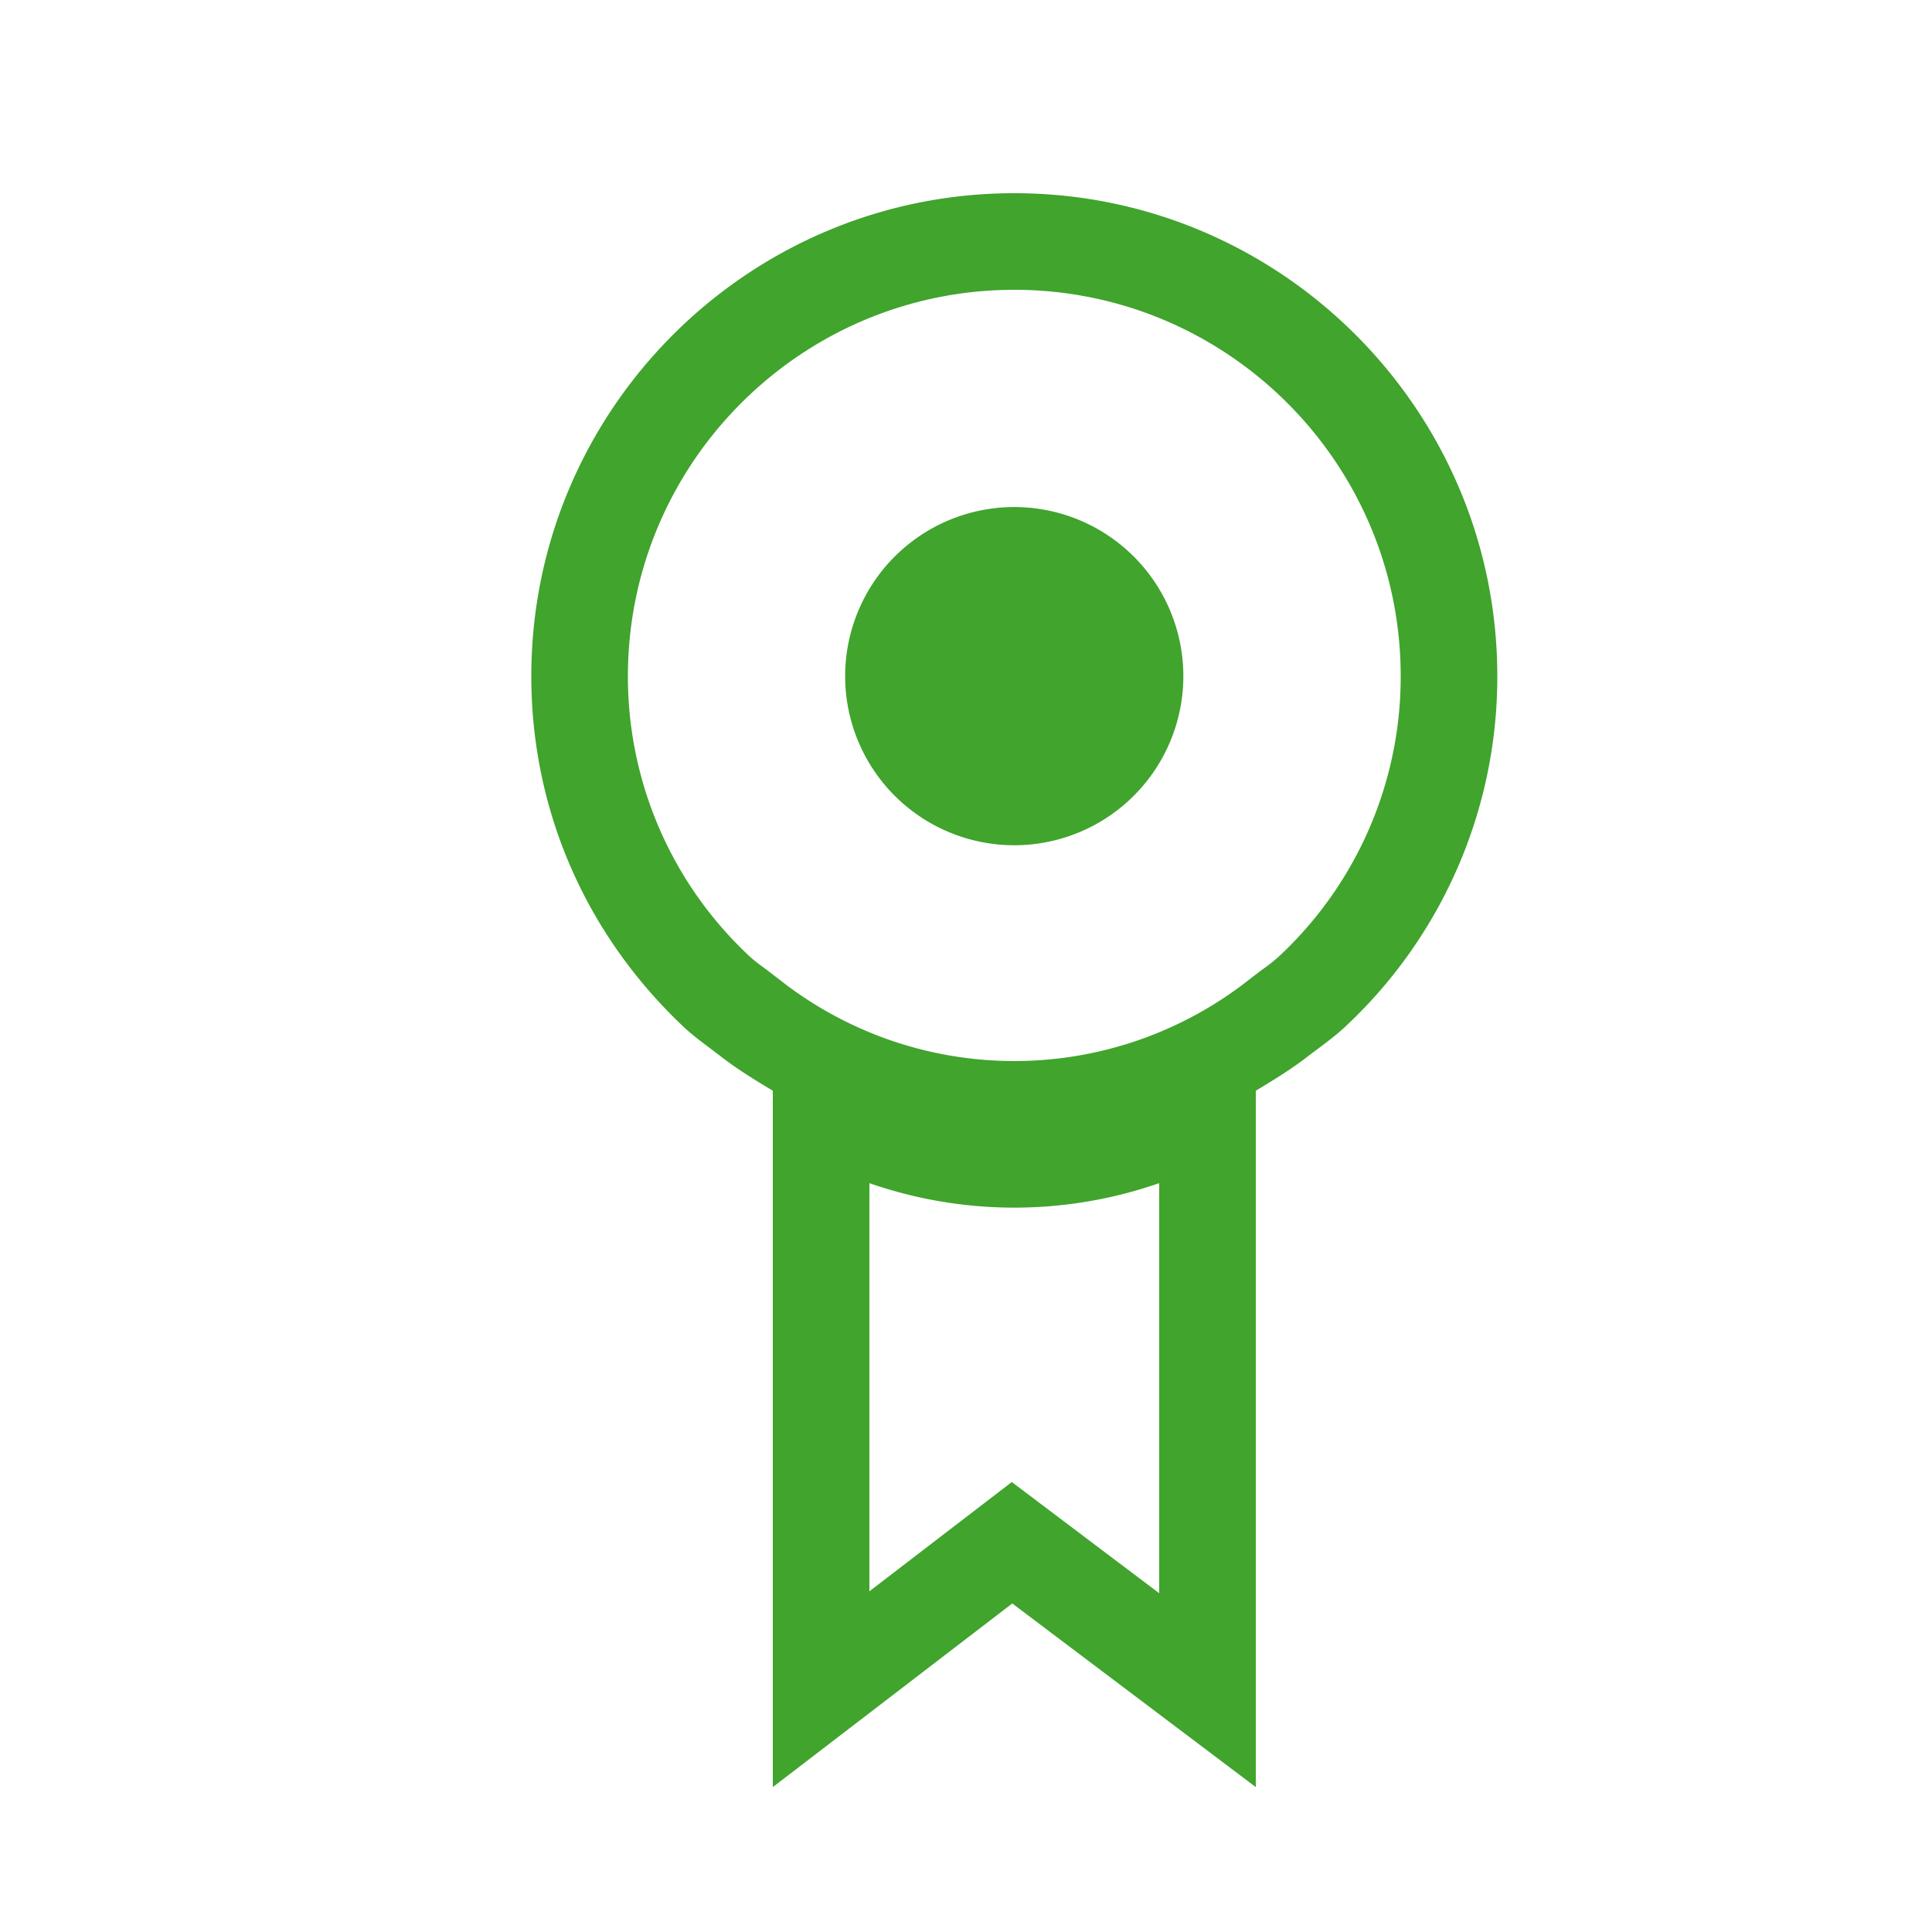
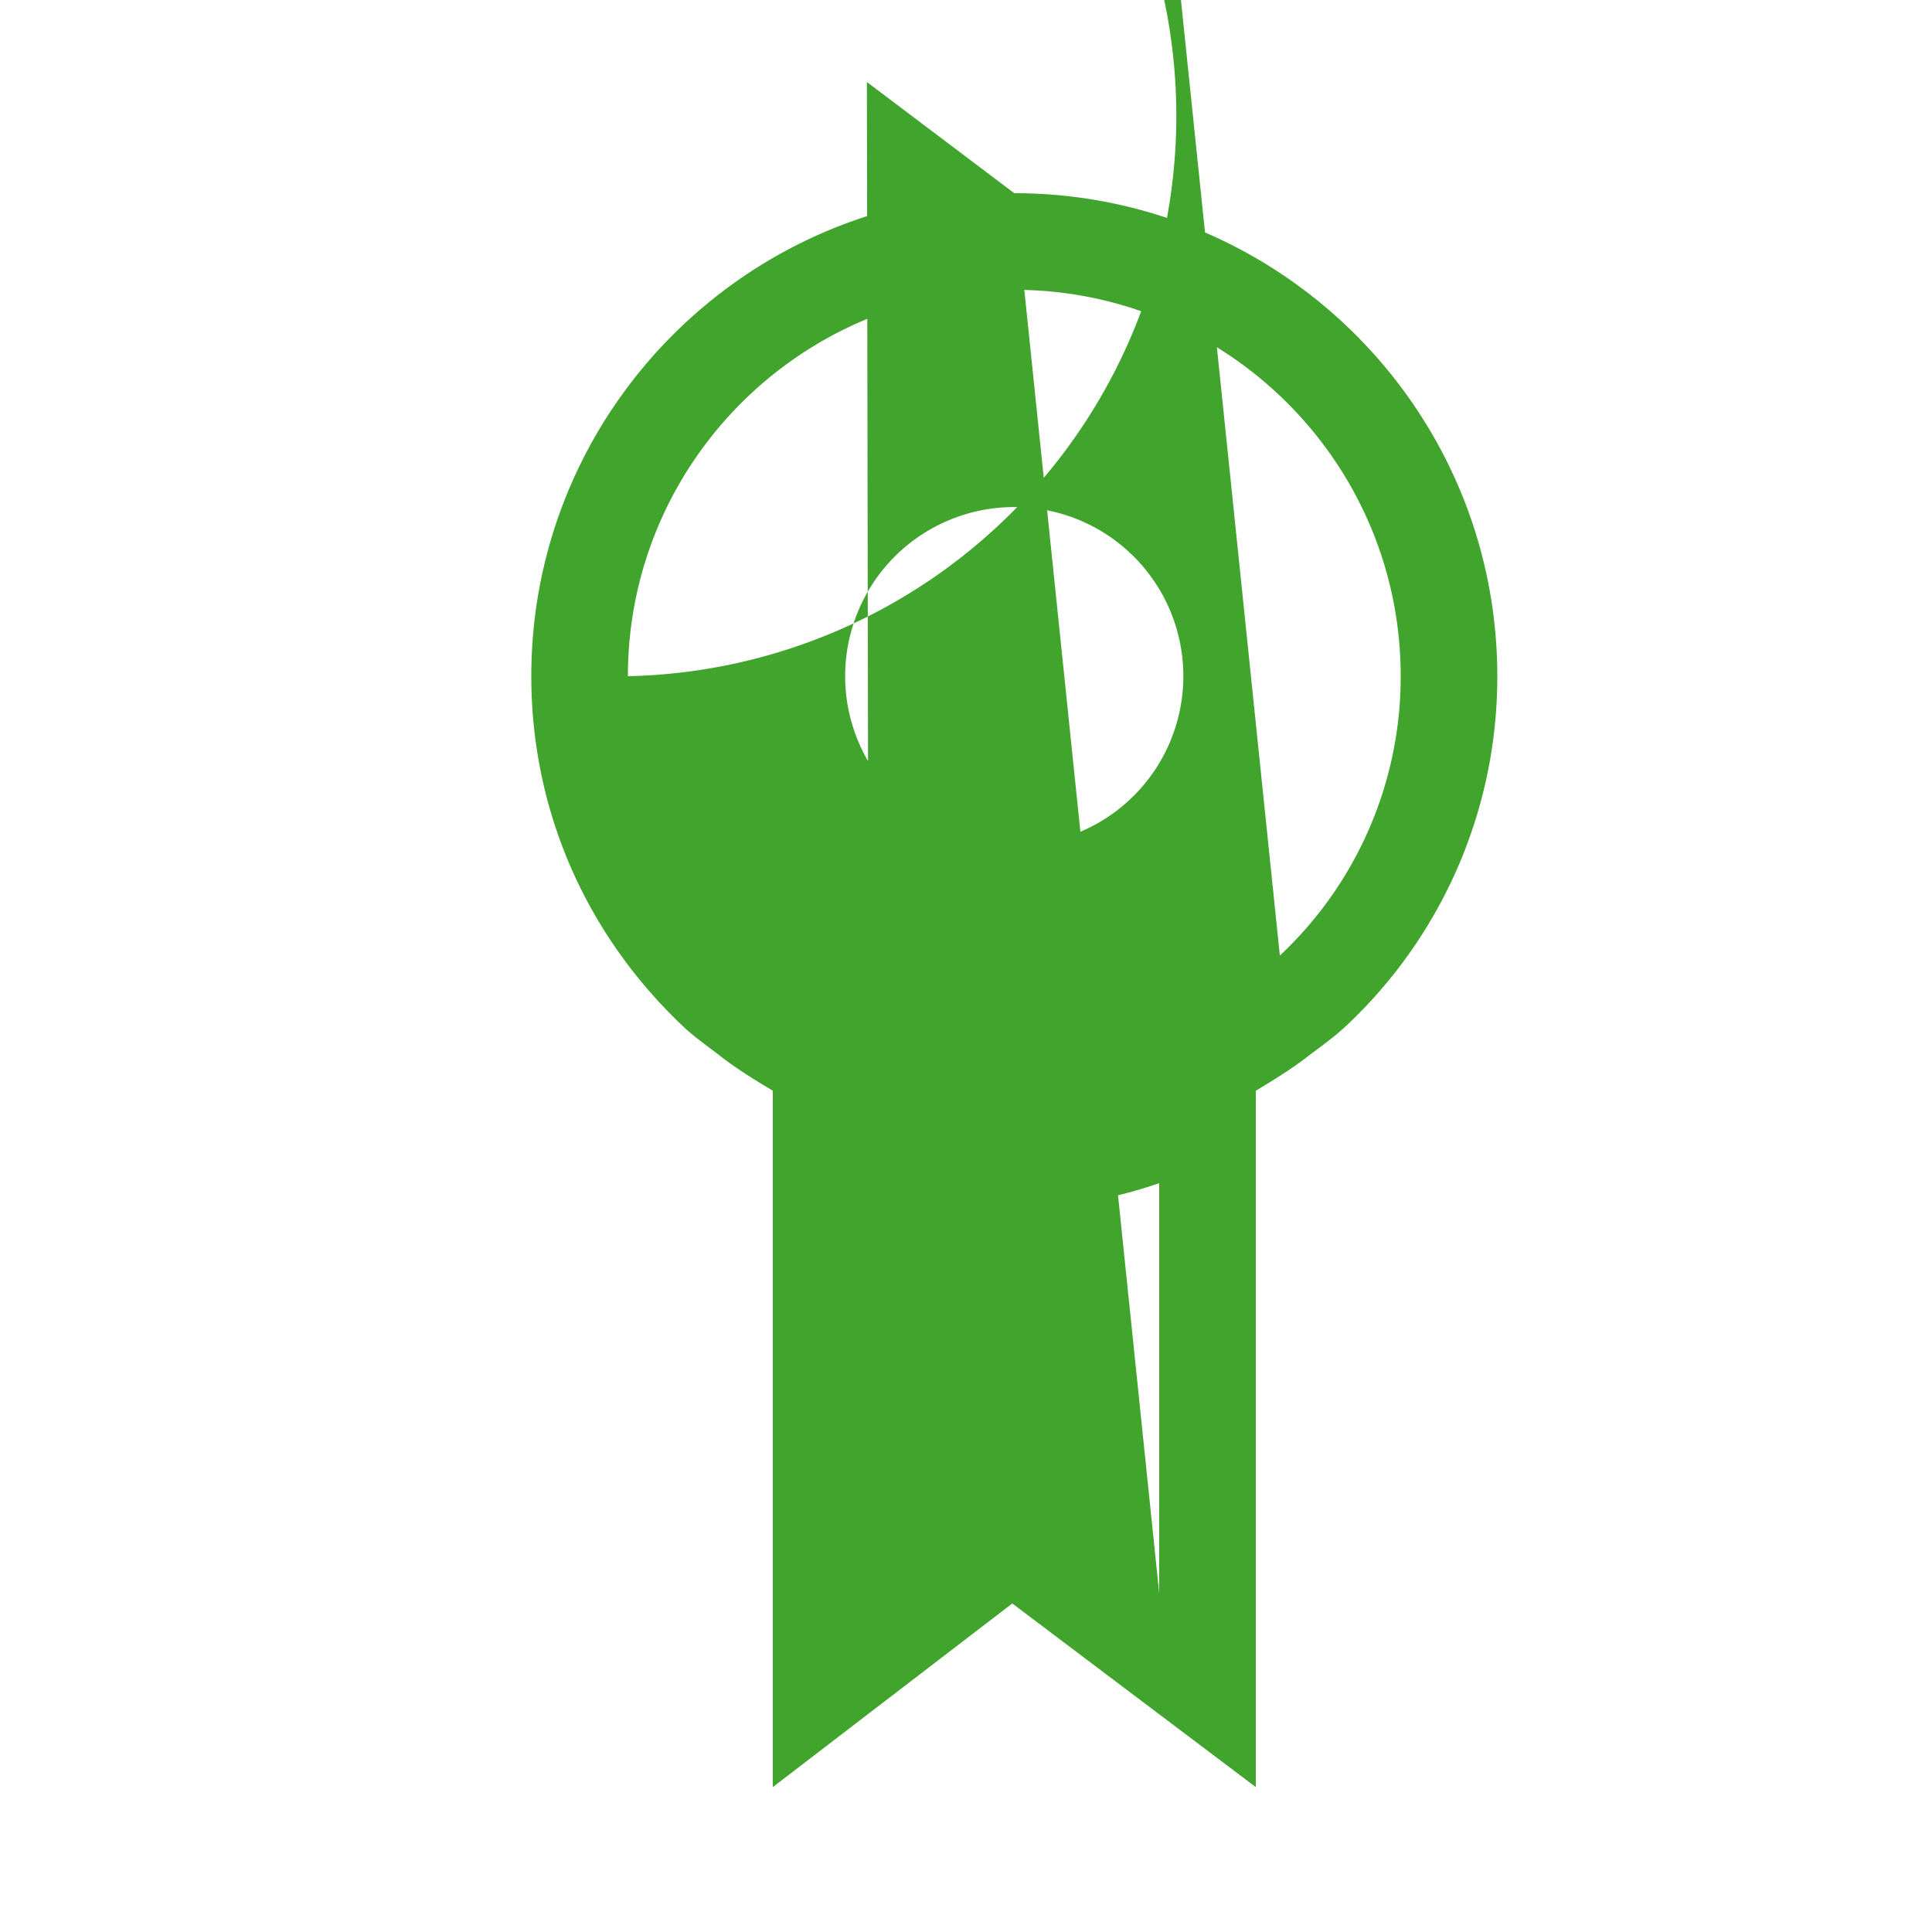
<svg xmlns="http://www.w3.org/2000/svg" width="20" height="20">
-   <path fill="#40A42D" d="M10.5 2c-2.757 0-5 2.243-5 5 0 1.375.555 2.659 1.562 3.616.085.082.18.154.276.226l.103.078c.179.141.369.257.559.371V18.5l2.479-1.901L13 18.5v-7.209c.19-.114.381-.231.56-.372l.103-.077c.096-.072.19-.144.276-.226A4.951 4.951 0 0015.5 7c0-2.757-2.243-5-5-5zM12 16.493l-1.526-1.151L9 16.473v-4.225a4.568 4.568 0 003 0v4.245zm1.249-6.601a1.635 1.635 0 01-.185.147l-.123.094a3.927 3.927 0 01-4.881.001l-.124-.095c-.064-.047-.128-.093-.185-.147A3.957 3.957 0 016.5 7c0-2.206 1.794-4 4-4s4 1.794 4 4a3.957 3.957 0 01-1.251 2.892zM12.25 7a1.75 1.75 0 11-3.501-.001A1.75 1.75 0 0112.25 7z" />
+   <path fill="#40A42D" d="M10.5 2c-2.757 0-5 2.243-5 5 0 1.375.555 2.659 1.562 3.616.085.082.18.154.276.226l.103.078c.179.141.369.257.559.371V18.5l2.479-1.901L13 18.5v-7.209c.19-.114.381-.231.56-.372l.103-.077c.096-.072.19-.144.276-.226A4.951 4.951 0 0015.5 7c0-2.757-2.243-5-5-5zl-1.526-1.151L9 16.473v-4.225a4.568 4.568 0 003 0v4.245zm1.249-6.601a1.635 1.635 0 01-.185.147l-.123.094a3.927 3.927 0 01-4.881.001l-.124-.095c-.064-.047-.128-.093-.185-.147A3.957 3.957 0 016.5 7c0-2.206 1.794-4 4-4s4 1.794 4 4a3.957 3.957 0 01-1.251 2.892zM12.25 7a1.75 1.75 0 11-3.501-.001A1.75 1.75 0 0112.25 7z" />
</svg>